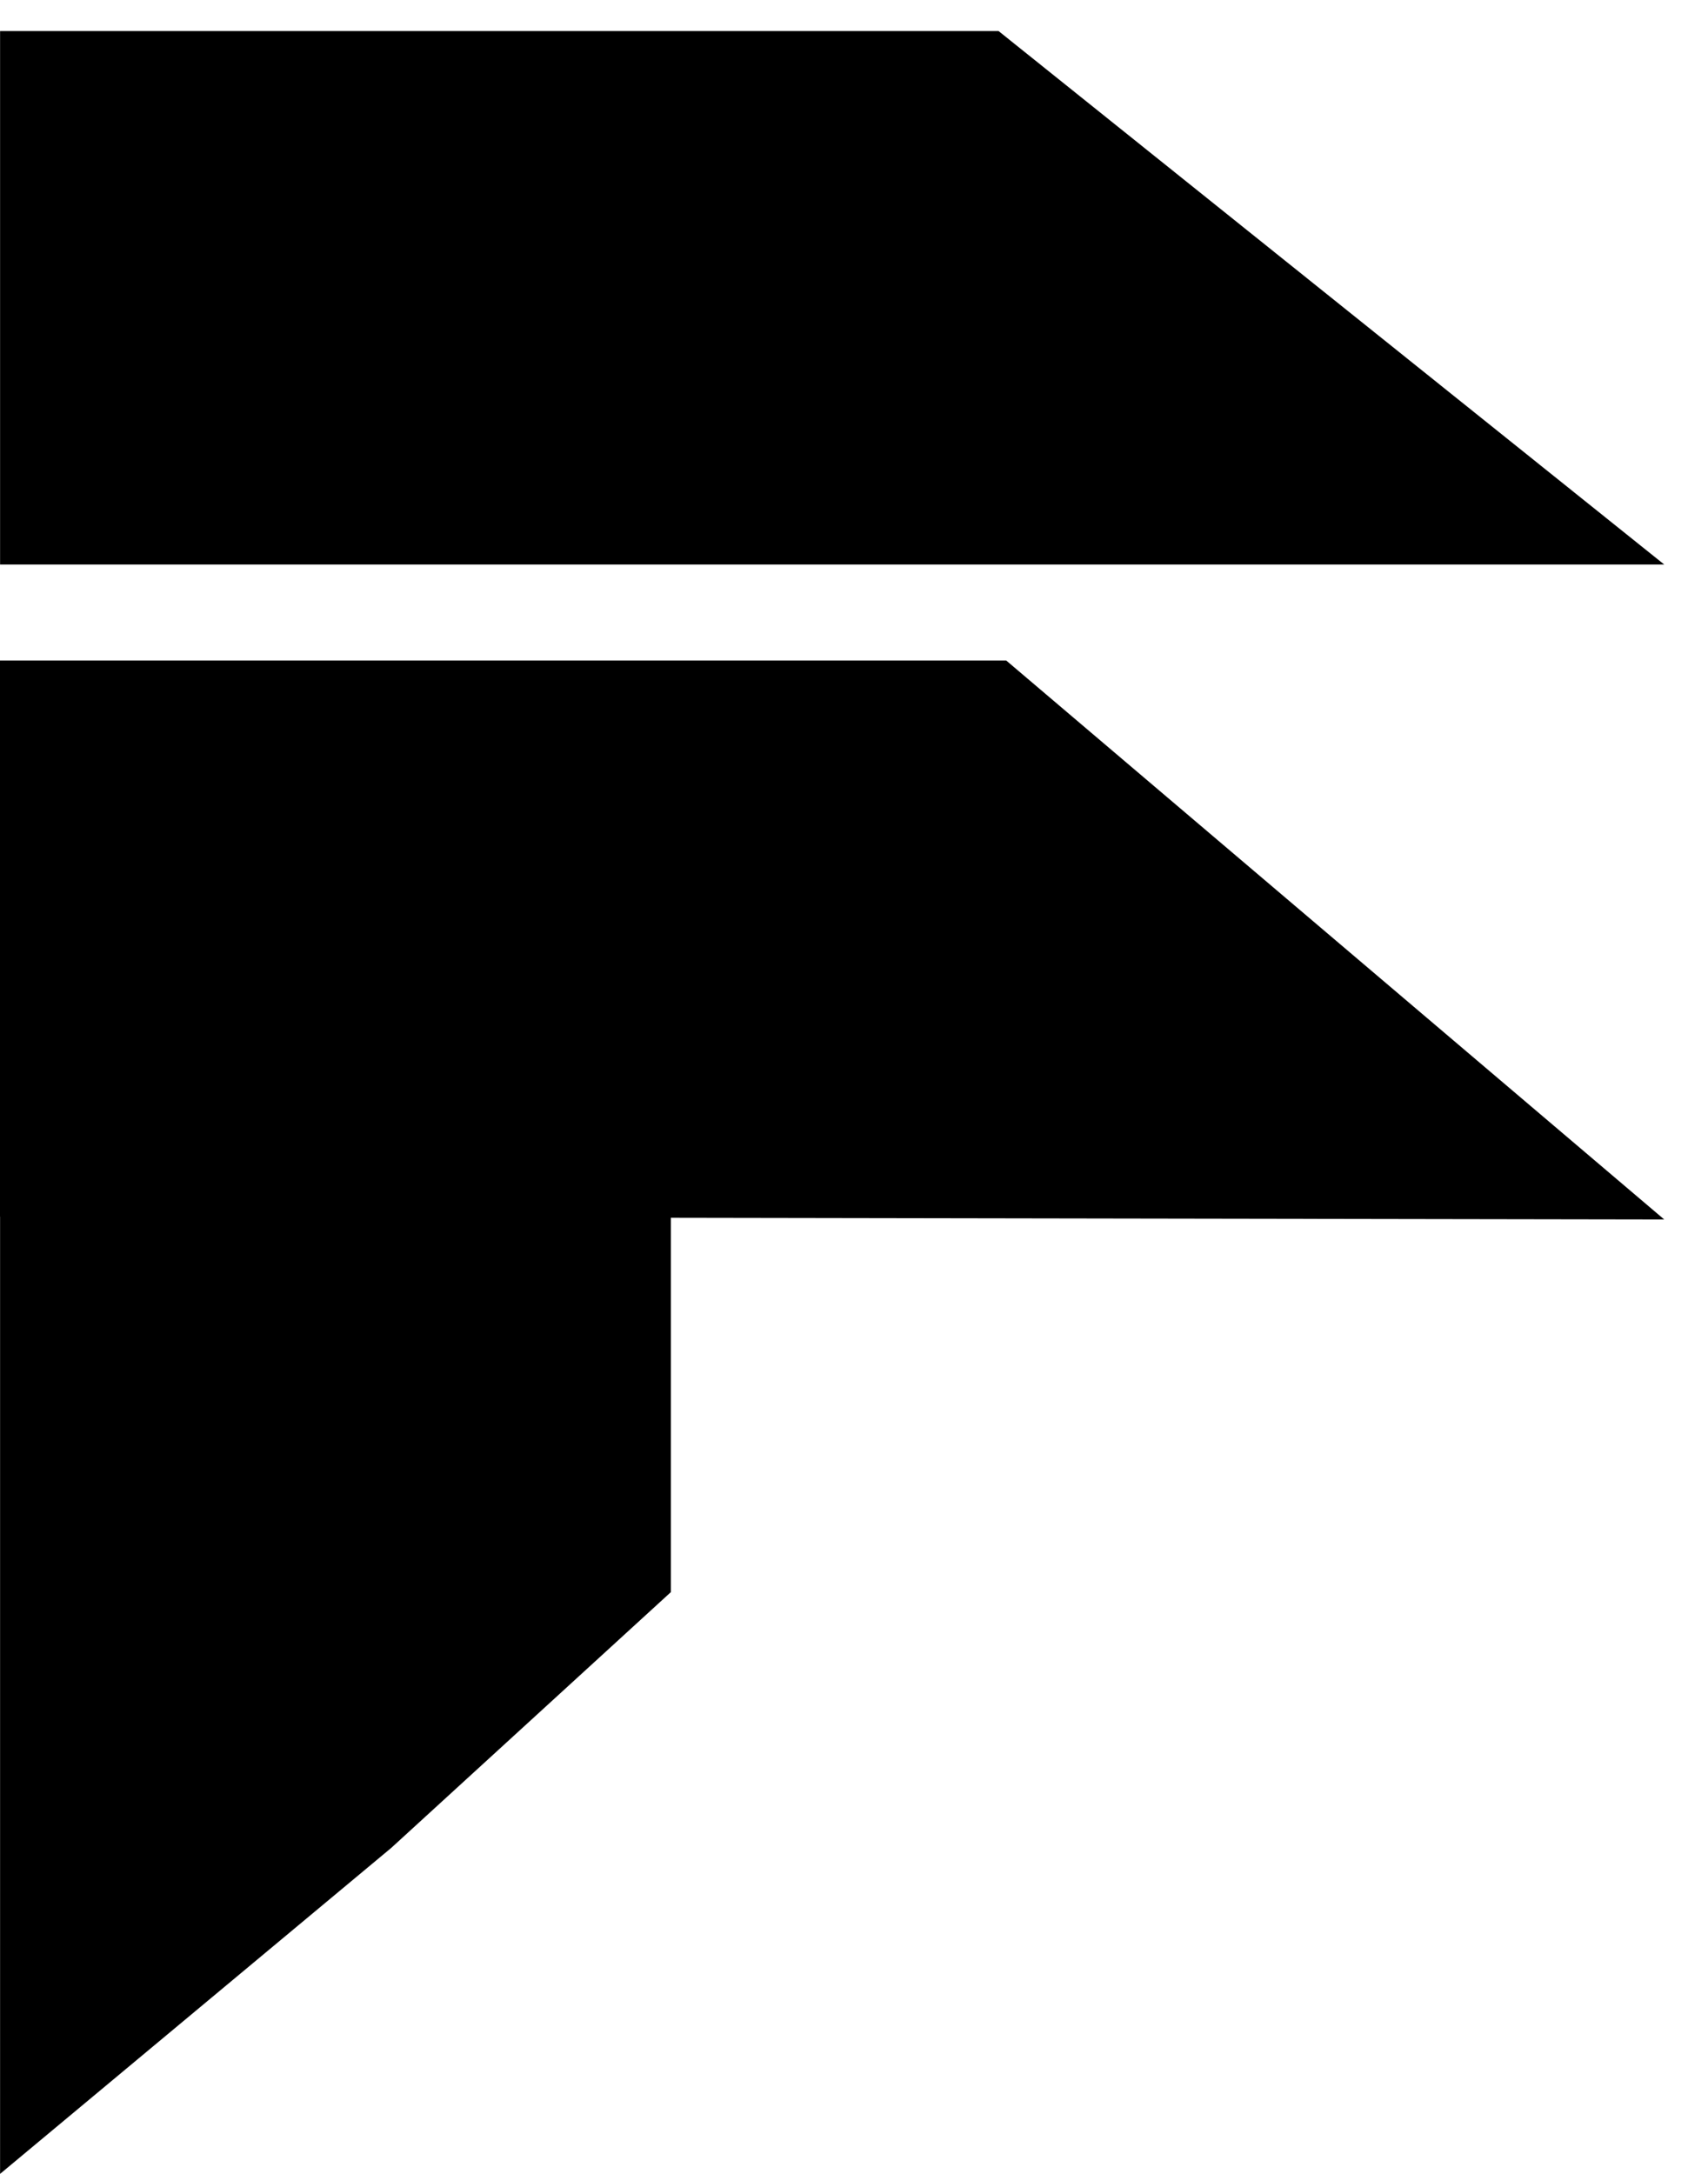
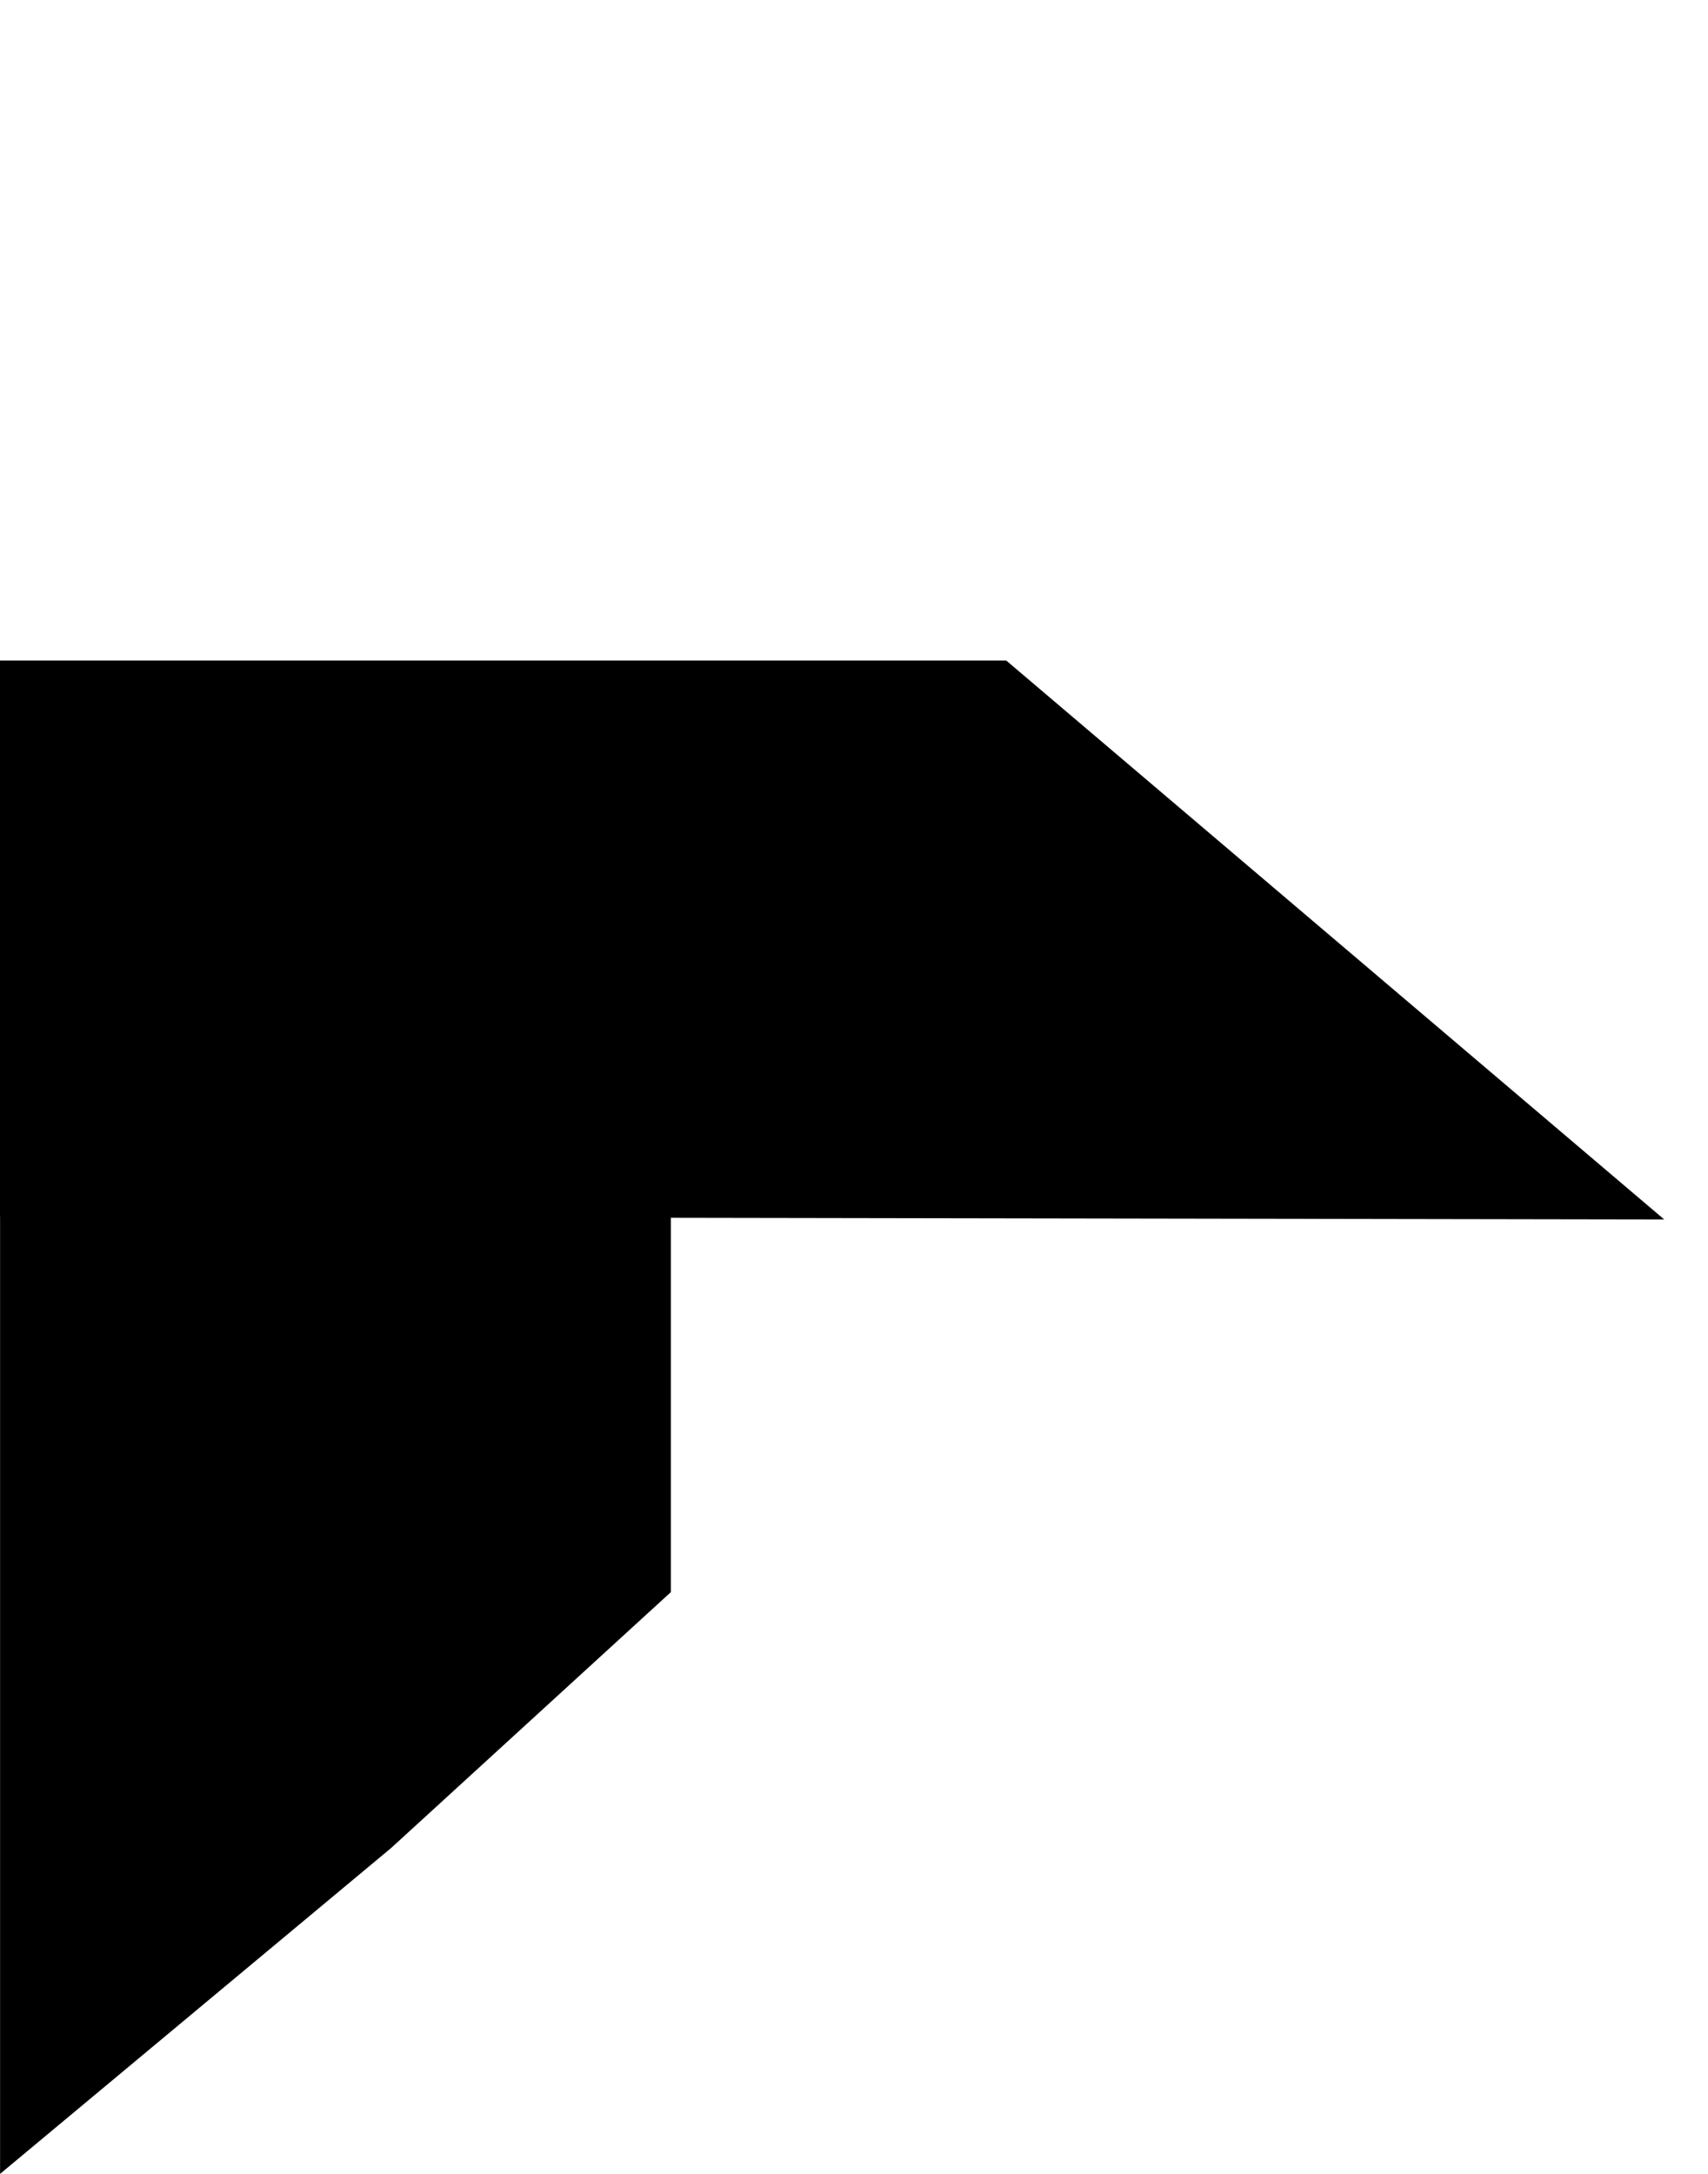
<svg xmlns="http://www.w3.org/2000/svg" width="22" height="28" viewBox="0 0 22 28" fill="none">
-   <path d="M21.436 7.271H0.001V0.4H12.862L21.436 7.271Z" fill="#000000" />
  <path d="M21.436 15.707L0 15.671V8.507H12.96L21.436 15.707Z" fill="#000000" />
  <path d="M0.001 8.792H8.641V20.507L5.041 23.8L0.001 28V18.707V8.792Z" fill="#000000" />
</svg>